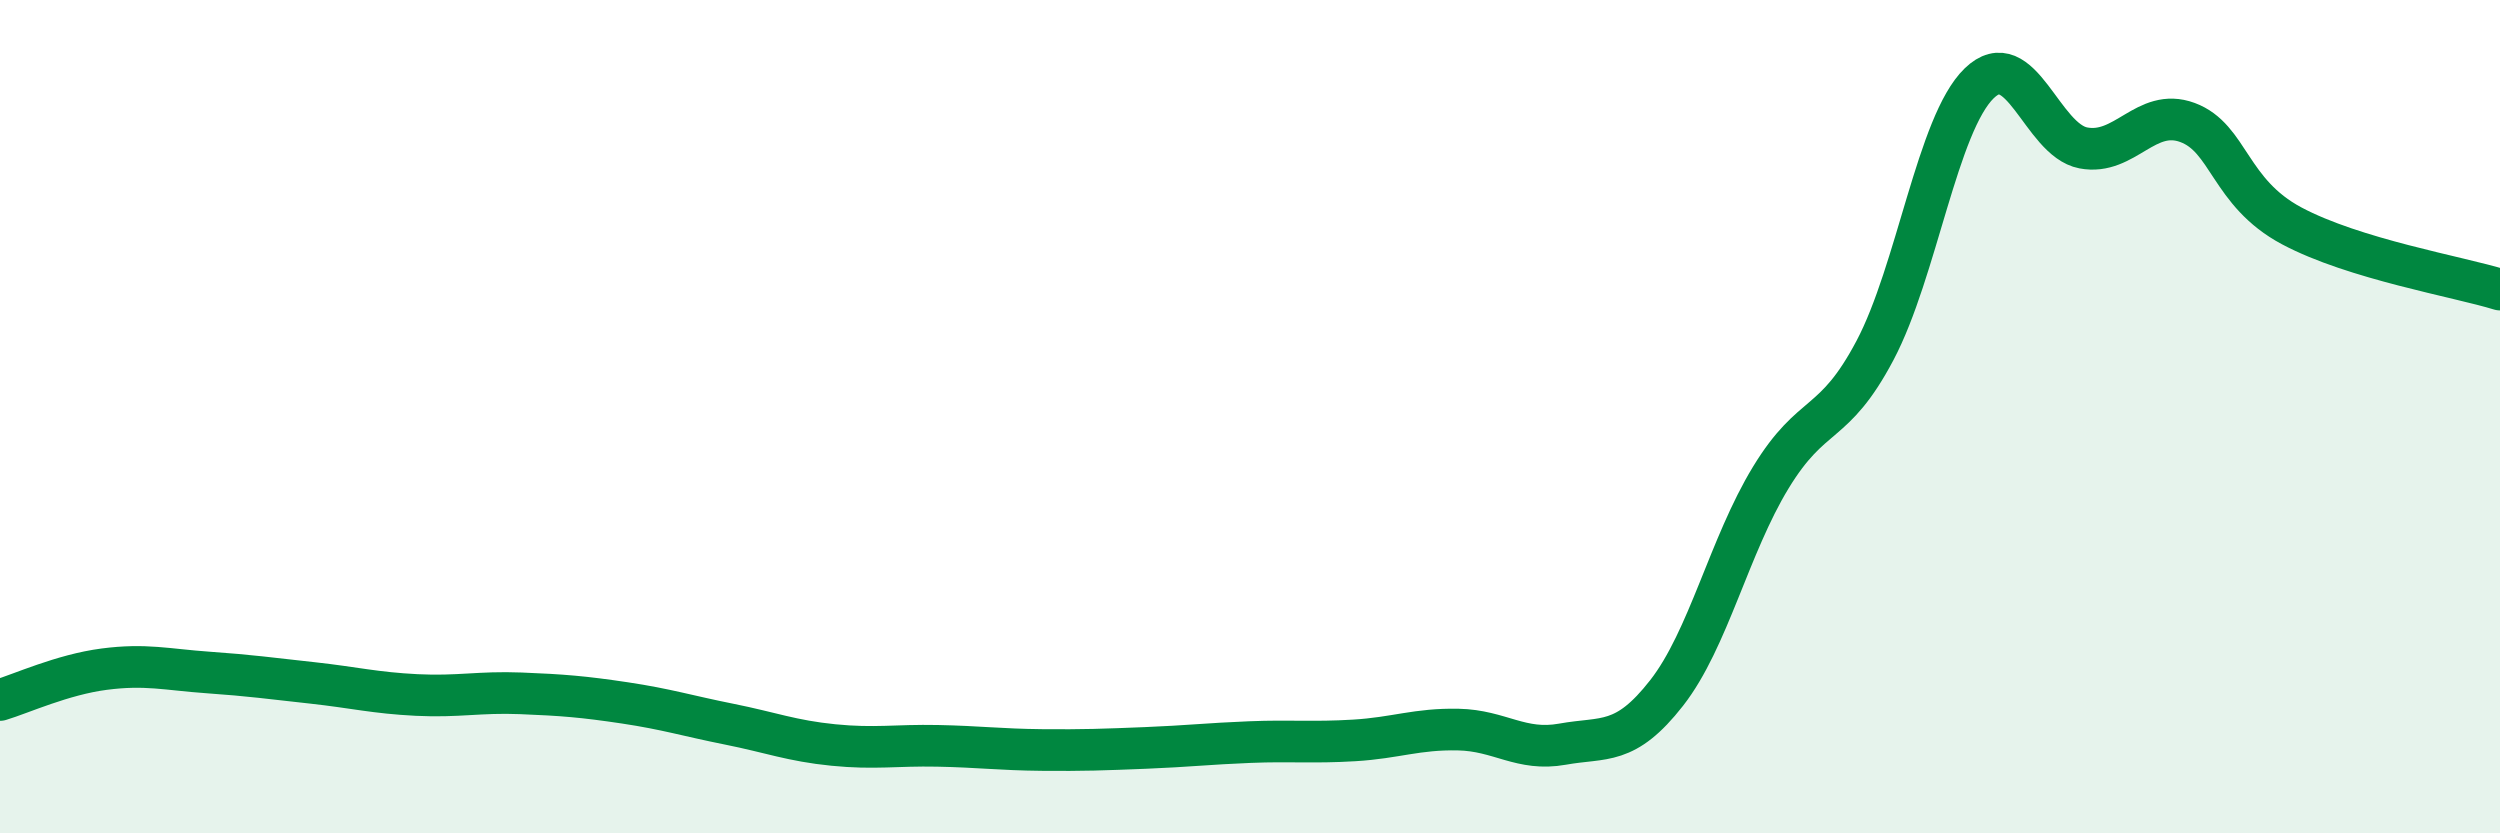
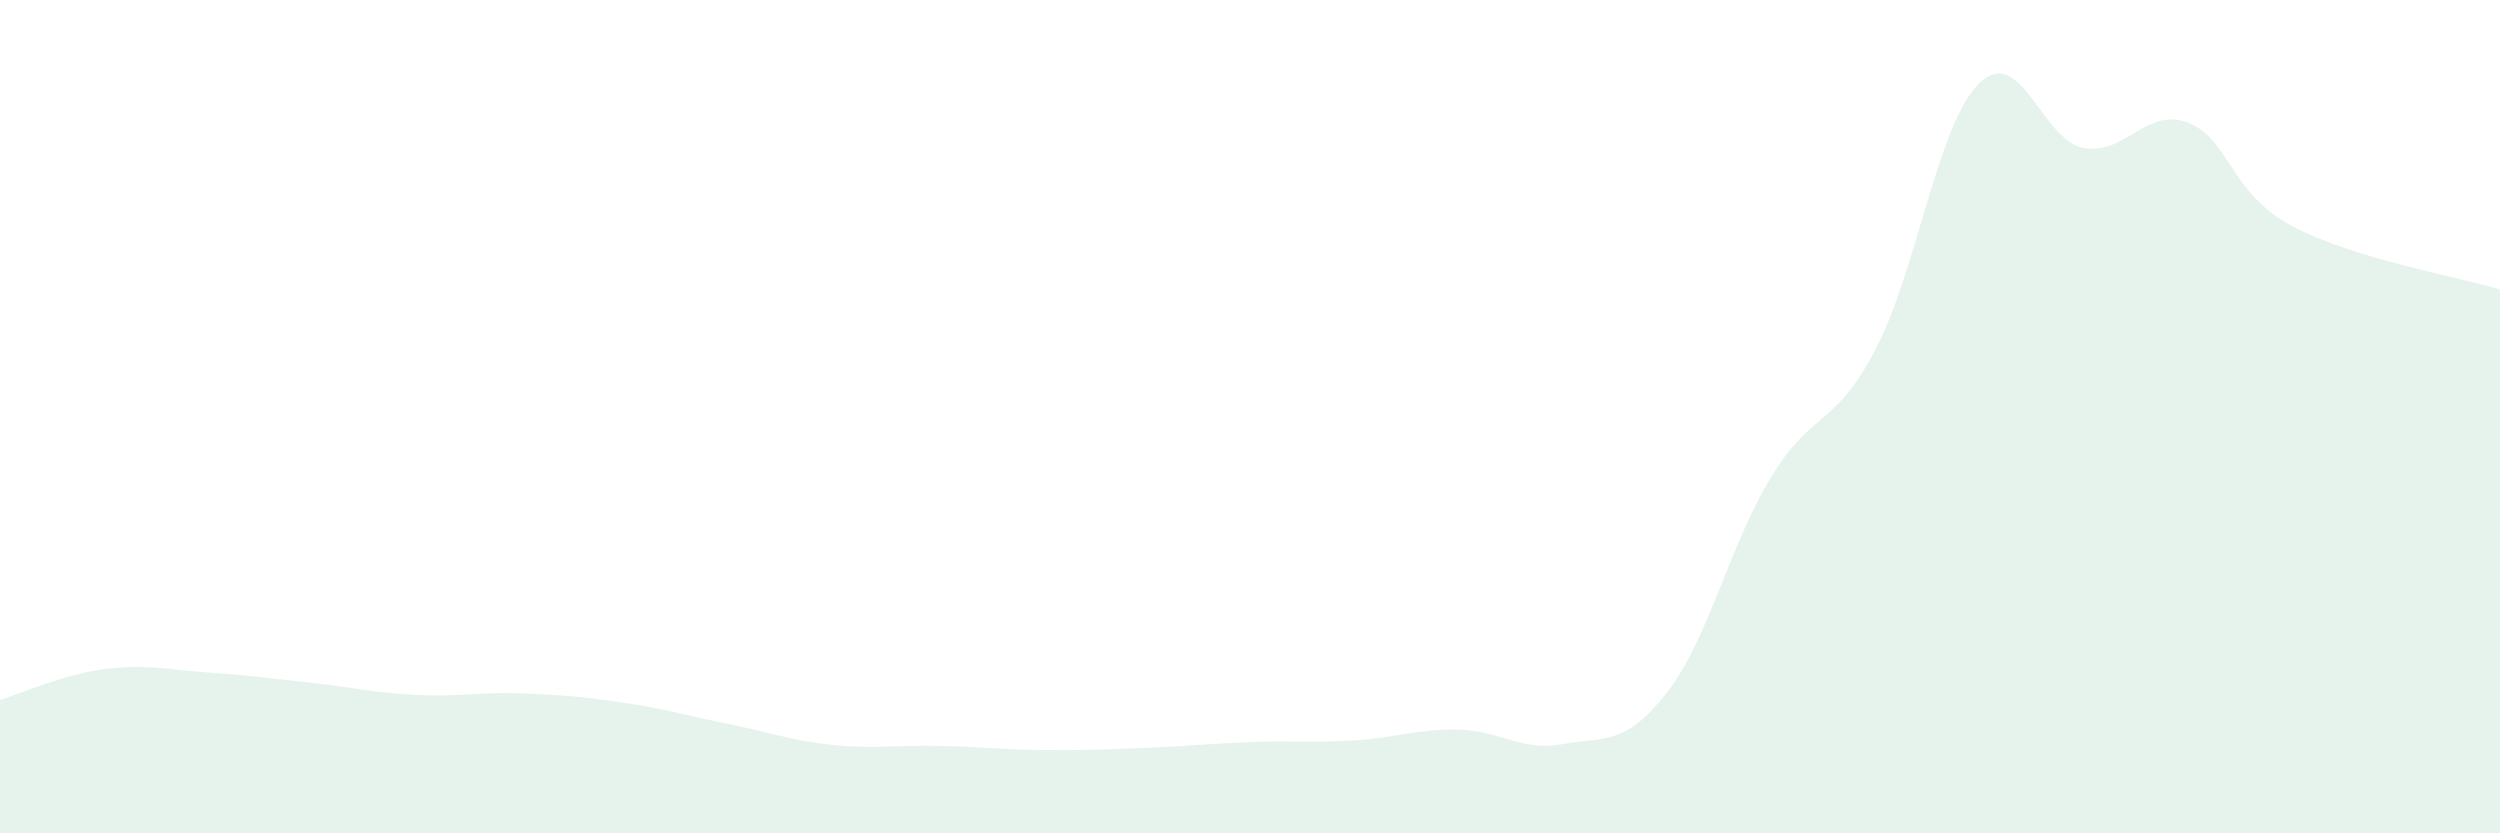
<svg xmlns="http://www.w3.org/2000/svg" width="60" height="20" viewBox="0 0 60 20">
  <path d="M 0,16.8 C 0.5,16.65 1.5,16.19 2.5,16.06 C 3.5,15.93 4,16.07 5,16.14 C 6,16.21 6.5,16.28 7.5,16.39 C 8.5,16.5 9,16.63 10,16.68 C 11,16.73 11.5,16.6 12.5,16.64 C 13.5,16.68 14,16.72 15,16.87 C 16,17.02 16.5,17.18 17.5,17.38 C 18.5,17.58 19,17.78 20,17.88 C 21,17.98 21.5,17.88 22.5,17.9 C 23.5,17.92 24,17.99 25,18 C 26,18.01 26.5,17.99 27.5,17.95 C 28.5,17.91 29,17.85 30,17.81 C 31,17.77 31.5,17.83 32.5,17.77 C 33.5,17.71 34,17.49 35,17.51 C 36,17.53 36.5,18.04 37.5,17.86 C 38.5,17.68 39,17.91 40,16.63 C 41,15.35 41.5,13.1 42.5,11.46 C 43.5,9.82 44,10.3 45,8.41 C 46,6.52 46.5,2.97 47.5,2 C 48.5,1.03 49,3.36 50,3.55 C 51,3.74 51.5,2.57 52.5,2.94 C 53.5,3.31 53.5,4.62 55,5.42 C 56.5,6.22 59,6.64 60,6.95L60 20L0 20Z" fill="#008740" opacity="0.1" stroke-linecap="round" stroke-linejoin="round" />
-   <path d="M 0,16.8 C 0.5,16.65 1.5,16.19 2.5,16.06 C 3.5,15.93 4,16.07 5,16.14 C 6,16.21 6.5,16.28 7.5,16.39 C 8.5,16.5 9,16.63 10,16.68 C 11,16.73 11.5,16.6 12.5,16.64 C 13.5,16.68 14,16.72 15,16.87 C 16,17.02 16.5,17.18 17.5,17.38 C 18.5,17.58 19,17.78 20,17.88 C 21,17.98 21.5,17.88 22.5,17.9 C 23.5,17.92 24,17.99 25,18 C 26,18.01 26.5,17.99 27.5,17.95 C 28.5,17.91 29,17.85 30,17.81 C 31,17.77 31.5,17.83 32.5,17.77 C 33.5,17.71 34,17.49 35,17.51 C 36,17.53 36.5,18.04 37.5,17.86 C 38.5,17.68 39,17.91 40,16.63 C 41,15.35 41.5,13.1 42.5,11.46 C 43.5,9.82 44,10.3 45,8.41 C 46,6.52 46.5,2.97 47.5,2 C 48.5,1.03 49,3.36 50,3.55 C 51,3.74 51.5,2.57 52.5,2.94 C 53.5,3.31 53.5,4.62 55,5.42 C 56.5,6.22 59,6.64 60,6.95" stroke="#008740" stroke-width="1" fill="none" stroke-linecap="round" stroke-linejoin="round" />
</svg>